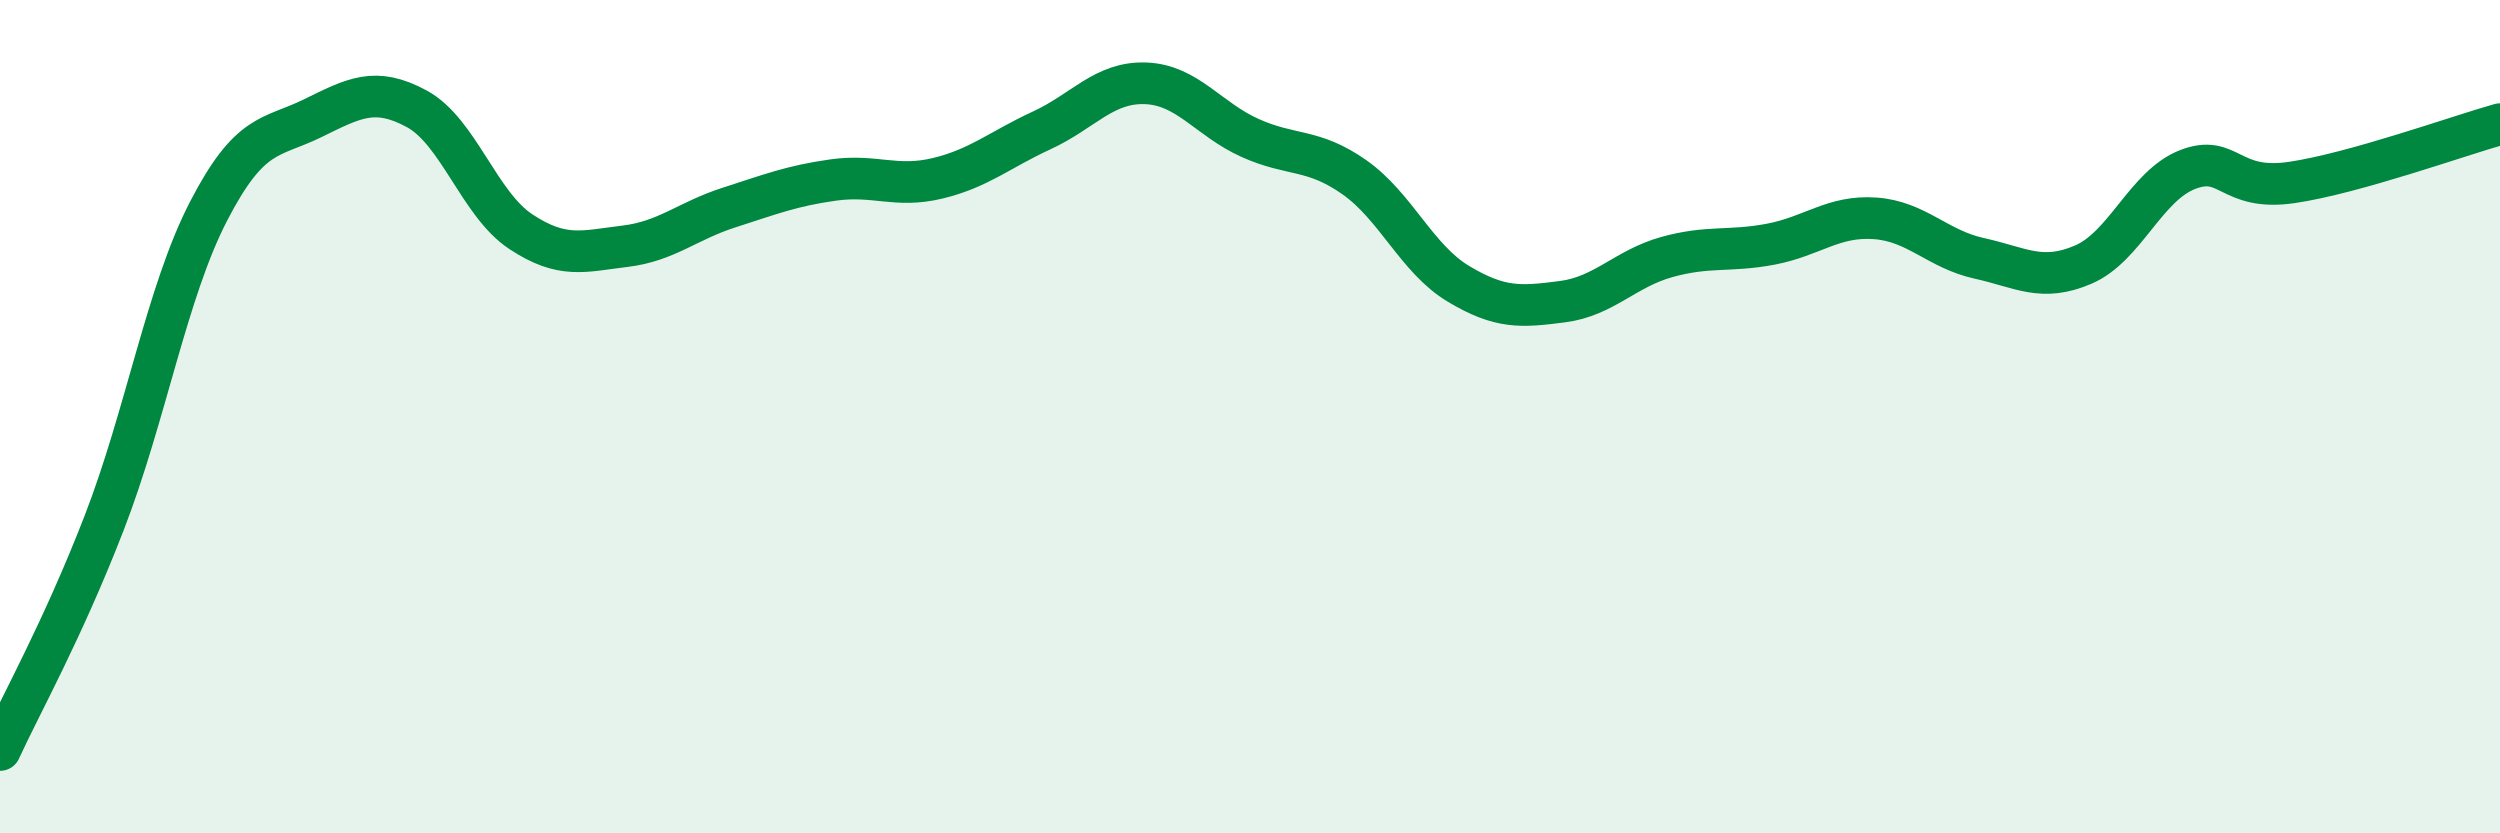
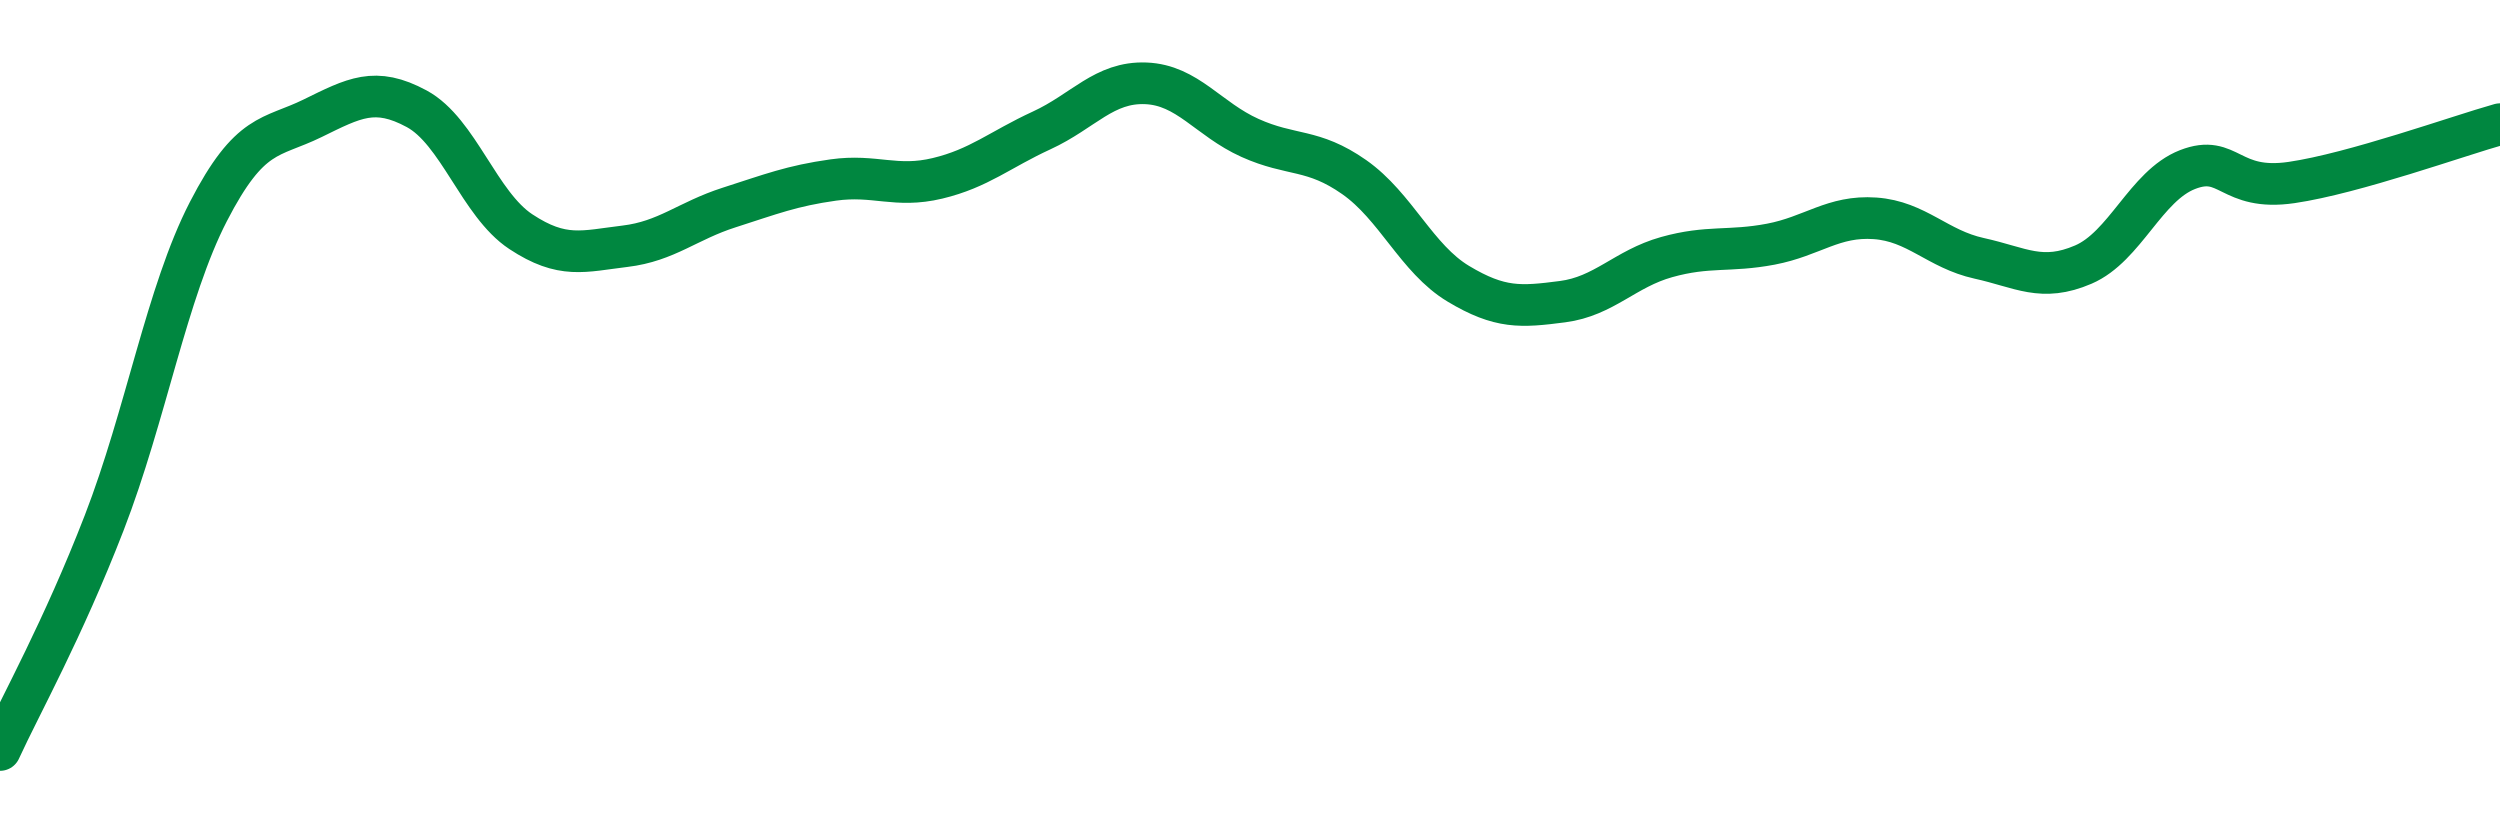
<svg xmlns="http://www.w3.org/2000/svg" width="60" height="20" viewBox="0 0 60 20">
-   <path d="M 0,18 C 0.5,16.91 1.5,15.13 2.5,12.55 C 3.5,9.97 4,7.02 5,5.08 C 6,3.14 6.5,3.33 7.5,2.84 C 8.5,2.35 9,2.07 10,2.61 C 11,3.15 11.5,4.9 12.5,5.56 C 13.5,6.22 14,6.03 15,5.91 C 16,5.79 16.5,5.3 17.5,4.98 C 18.5,4.66 19,4.46 20,4.32 C 21,4.18 21.5,4.52 22.5,4.28 C 23.5,4.04 24,3.59 25,3.13 C 26,2.67 26.5,1.96 27.5,2 C 28.5,2.04 29,2.86 30,3.31 C 31,3.76 31.5,3.55 32.5,4.25 C 33.5,4.95 34,6.21 35,6.81 C 36,7.41 36.5,7.37 37.5,7.24 C 38.5,7.11 39,6.45 40,6.17 C 41,5.89 41.5,6.05 42.5,5.86 C 43.5,5.67 44,5.17 45,5.24 C 46,5.31 46.5,5.98 47.5,6.2 C 48.5,6.42 49,6.78 50,6.35 C 51,5.92 51.5,4.46 52.5,4.07 C 53.5,3.68 53.5,4.6 55,4.38 C 56.5,4.16 59,3.26 60,2.98L60 20L0 20Z" fill="#008740" opacity="0.1" stroke-linecap="round" stroke-linejoin="round" />
  <path d="M 0,18 C 0.5,16.91 1.5,15.13 2.5,12.55 C 3.5,9.97 4,7.02 5,5.08 C 6,3.14 6.5,3.33 7.5,2.84 C 8.5,2.35 9,2.07 10,2.61 C 11,3.15 11.5,4.9 12.5,5.56 C 13.5,6.22 14,6.03 15,5.91 C 16,5.79 16.5,5.3 17.5,4.98 C 18.5,4.66 19,4.46 20,4.32 C 21,4.18 21.5,4.52 22.5,4.28 C 23.5,4.04 24,3.59 25,3.13 C 26,2.67 26.5,1.96 27.5,2 C 28.5,2.04 29,2.86 30,3.31 C 31,3.76 31.5,3.55 32.5,4.25 C 33.5,4.95 34,6.21 35,6.81 C 36,7.41 36.5,7.37 37.5,7.24 C 38.5,7.11 39,6.45 40,6.17 C 41,5.89 41.5,6.05 42.5,5.86 C 43.5,5.67 44,5.17 45,5.24 C 46,5.31 46.5,5.98 47.5,6.2 C 48.5,6.42 49,6.78 50,6.35 C 51,5.92 51.5,4.46 52.5,4.07 C 53.5,3.68 53.5,4.6 55,4.38 C 56.5,4.16 59,3.26 60,2.98" stroke="#008740" stroke-width="1" fill="none" stroke-linecap="round" stroke-linejoin="round" />
</svg>